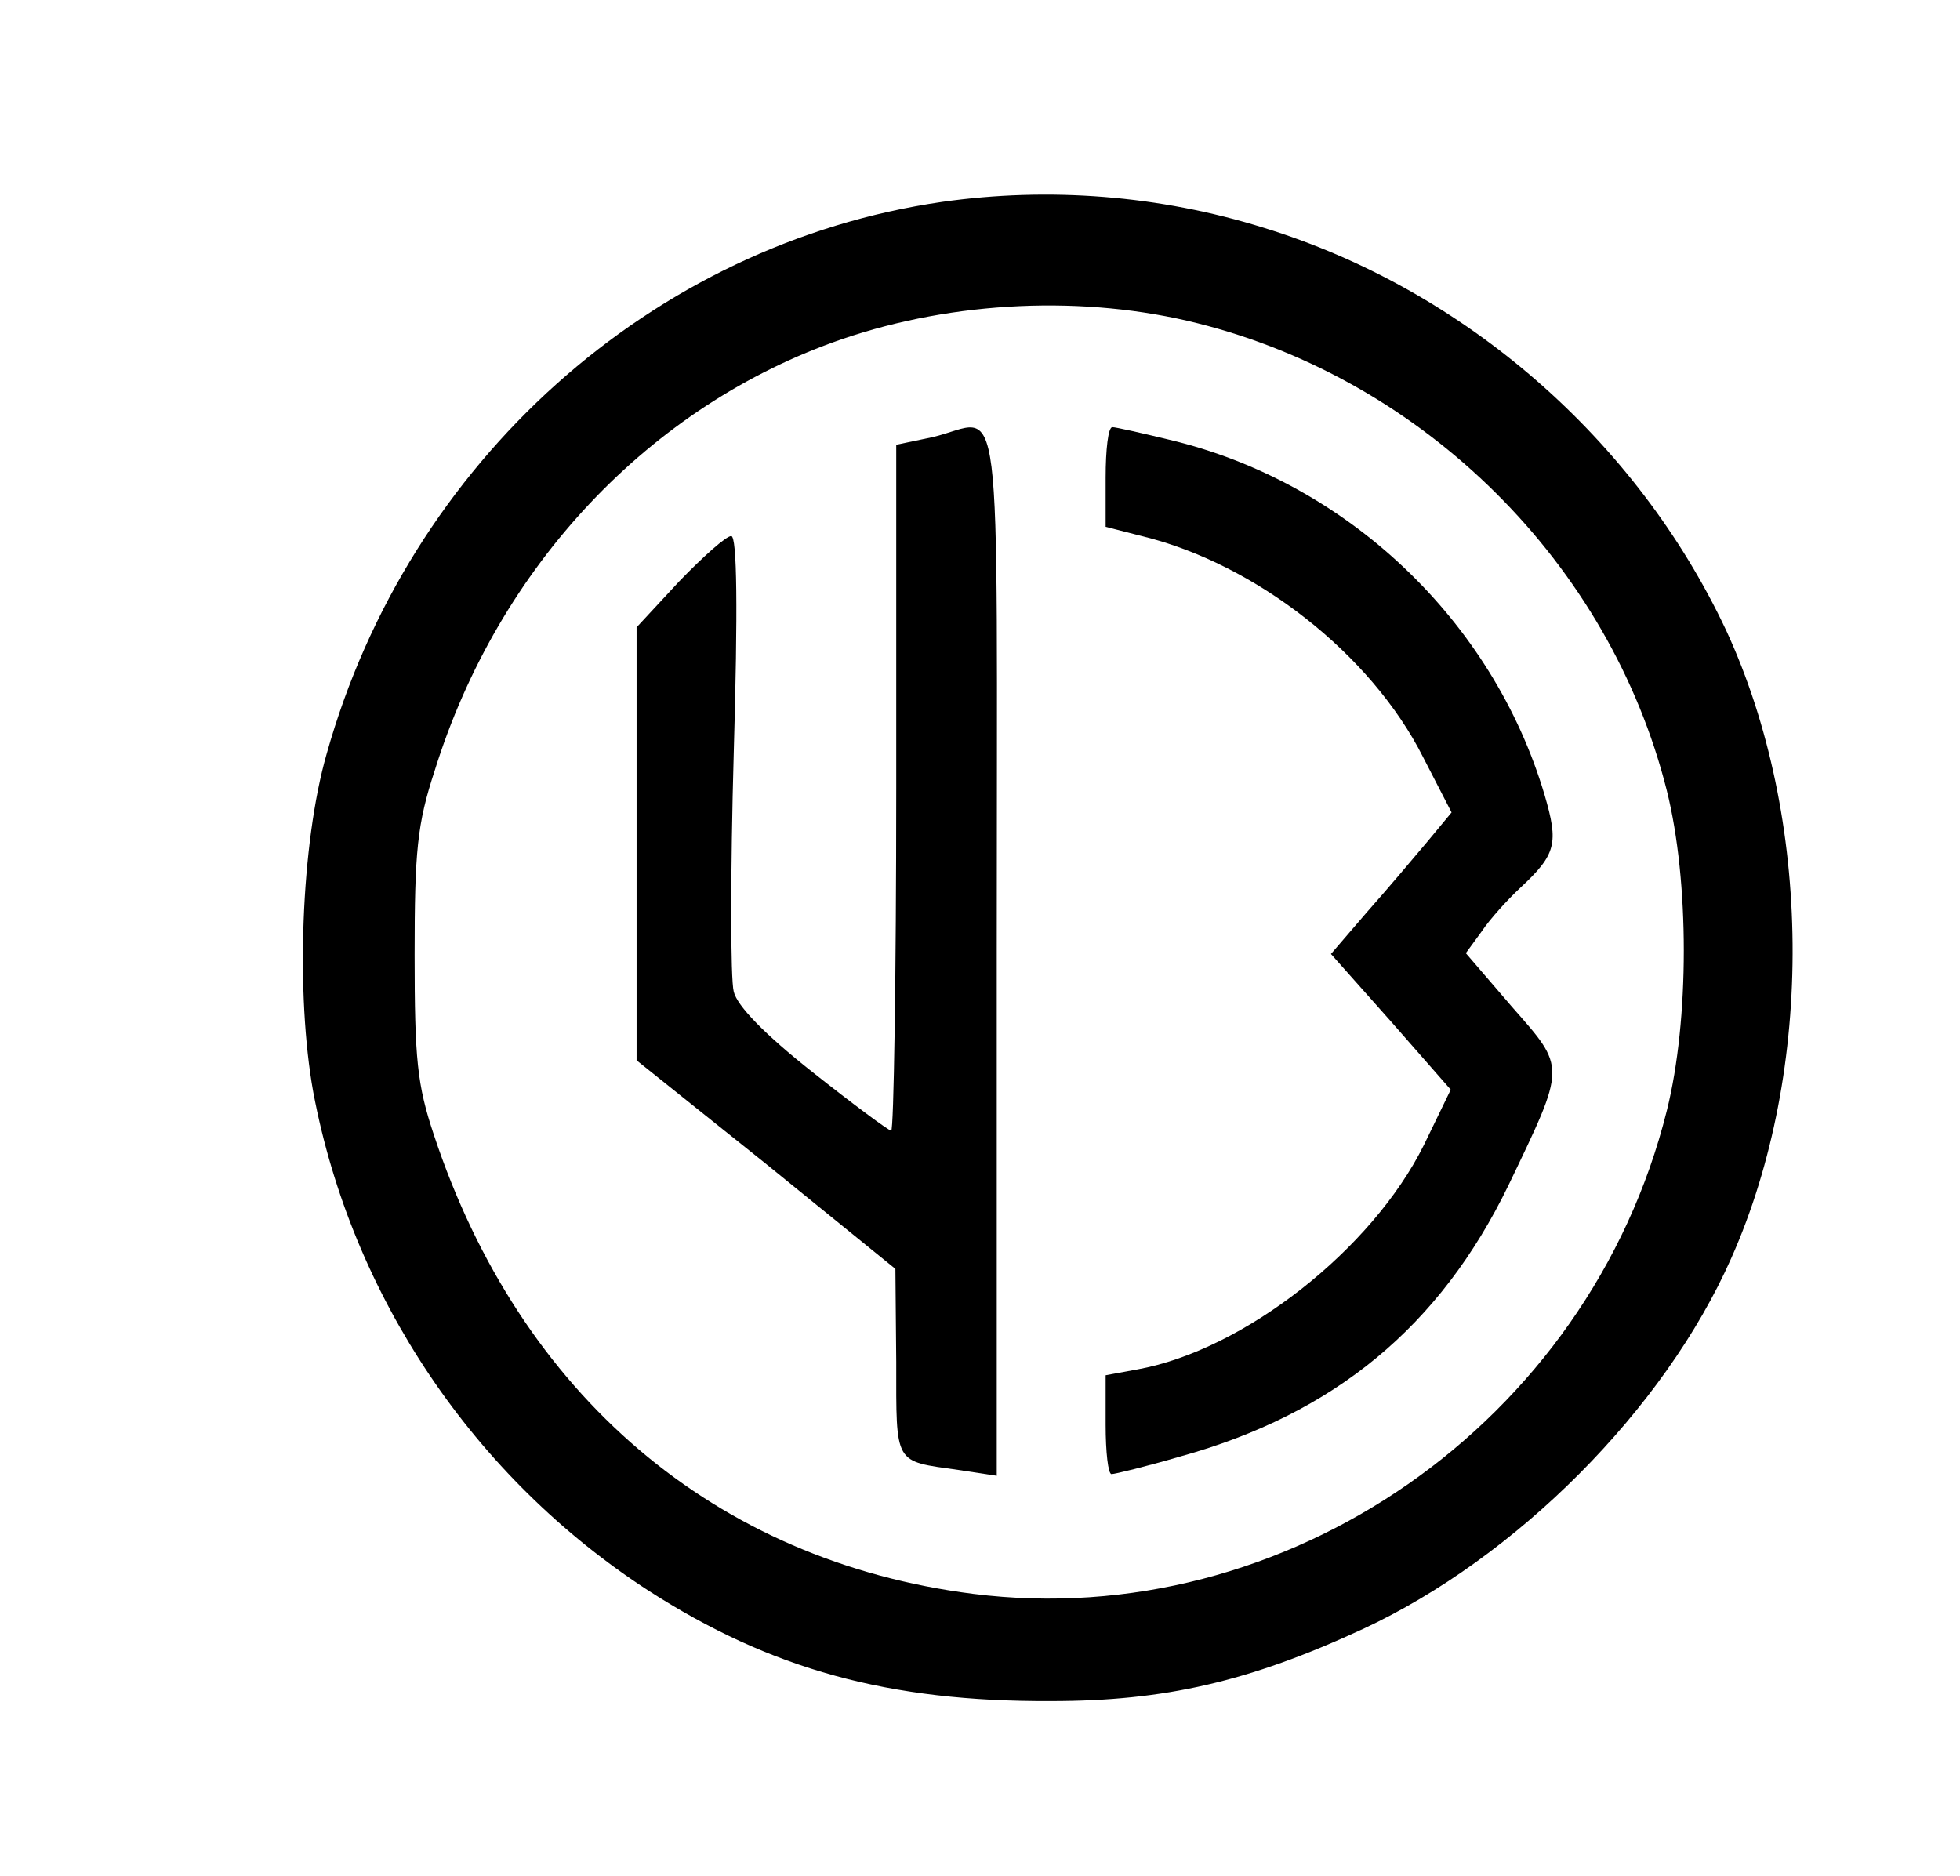
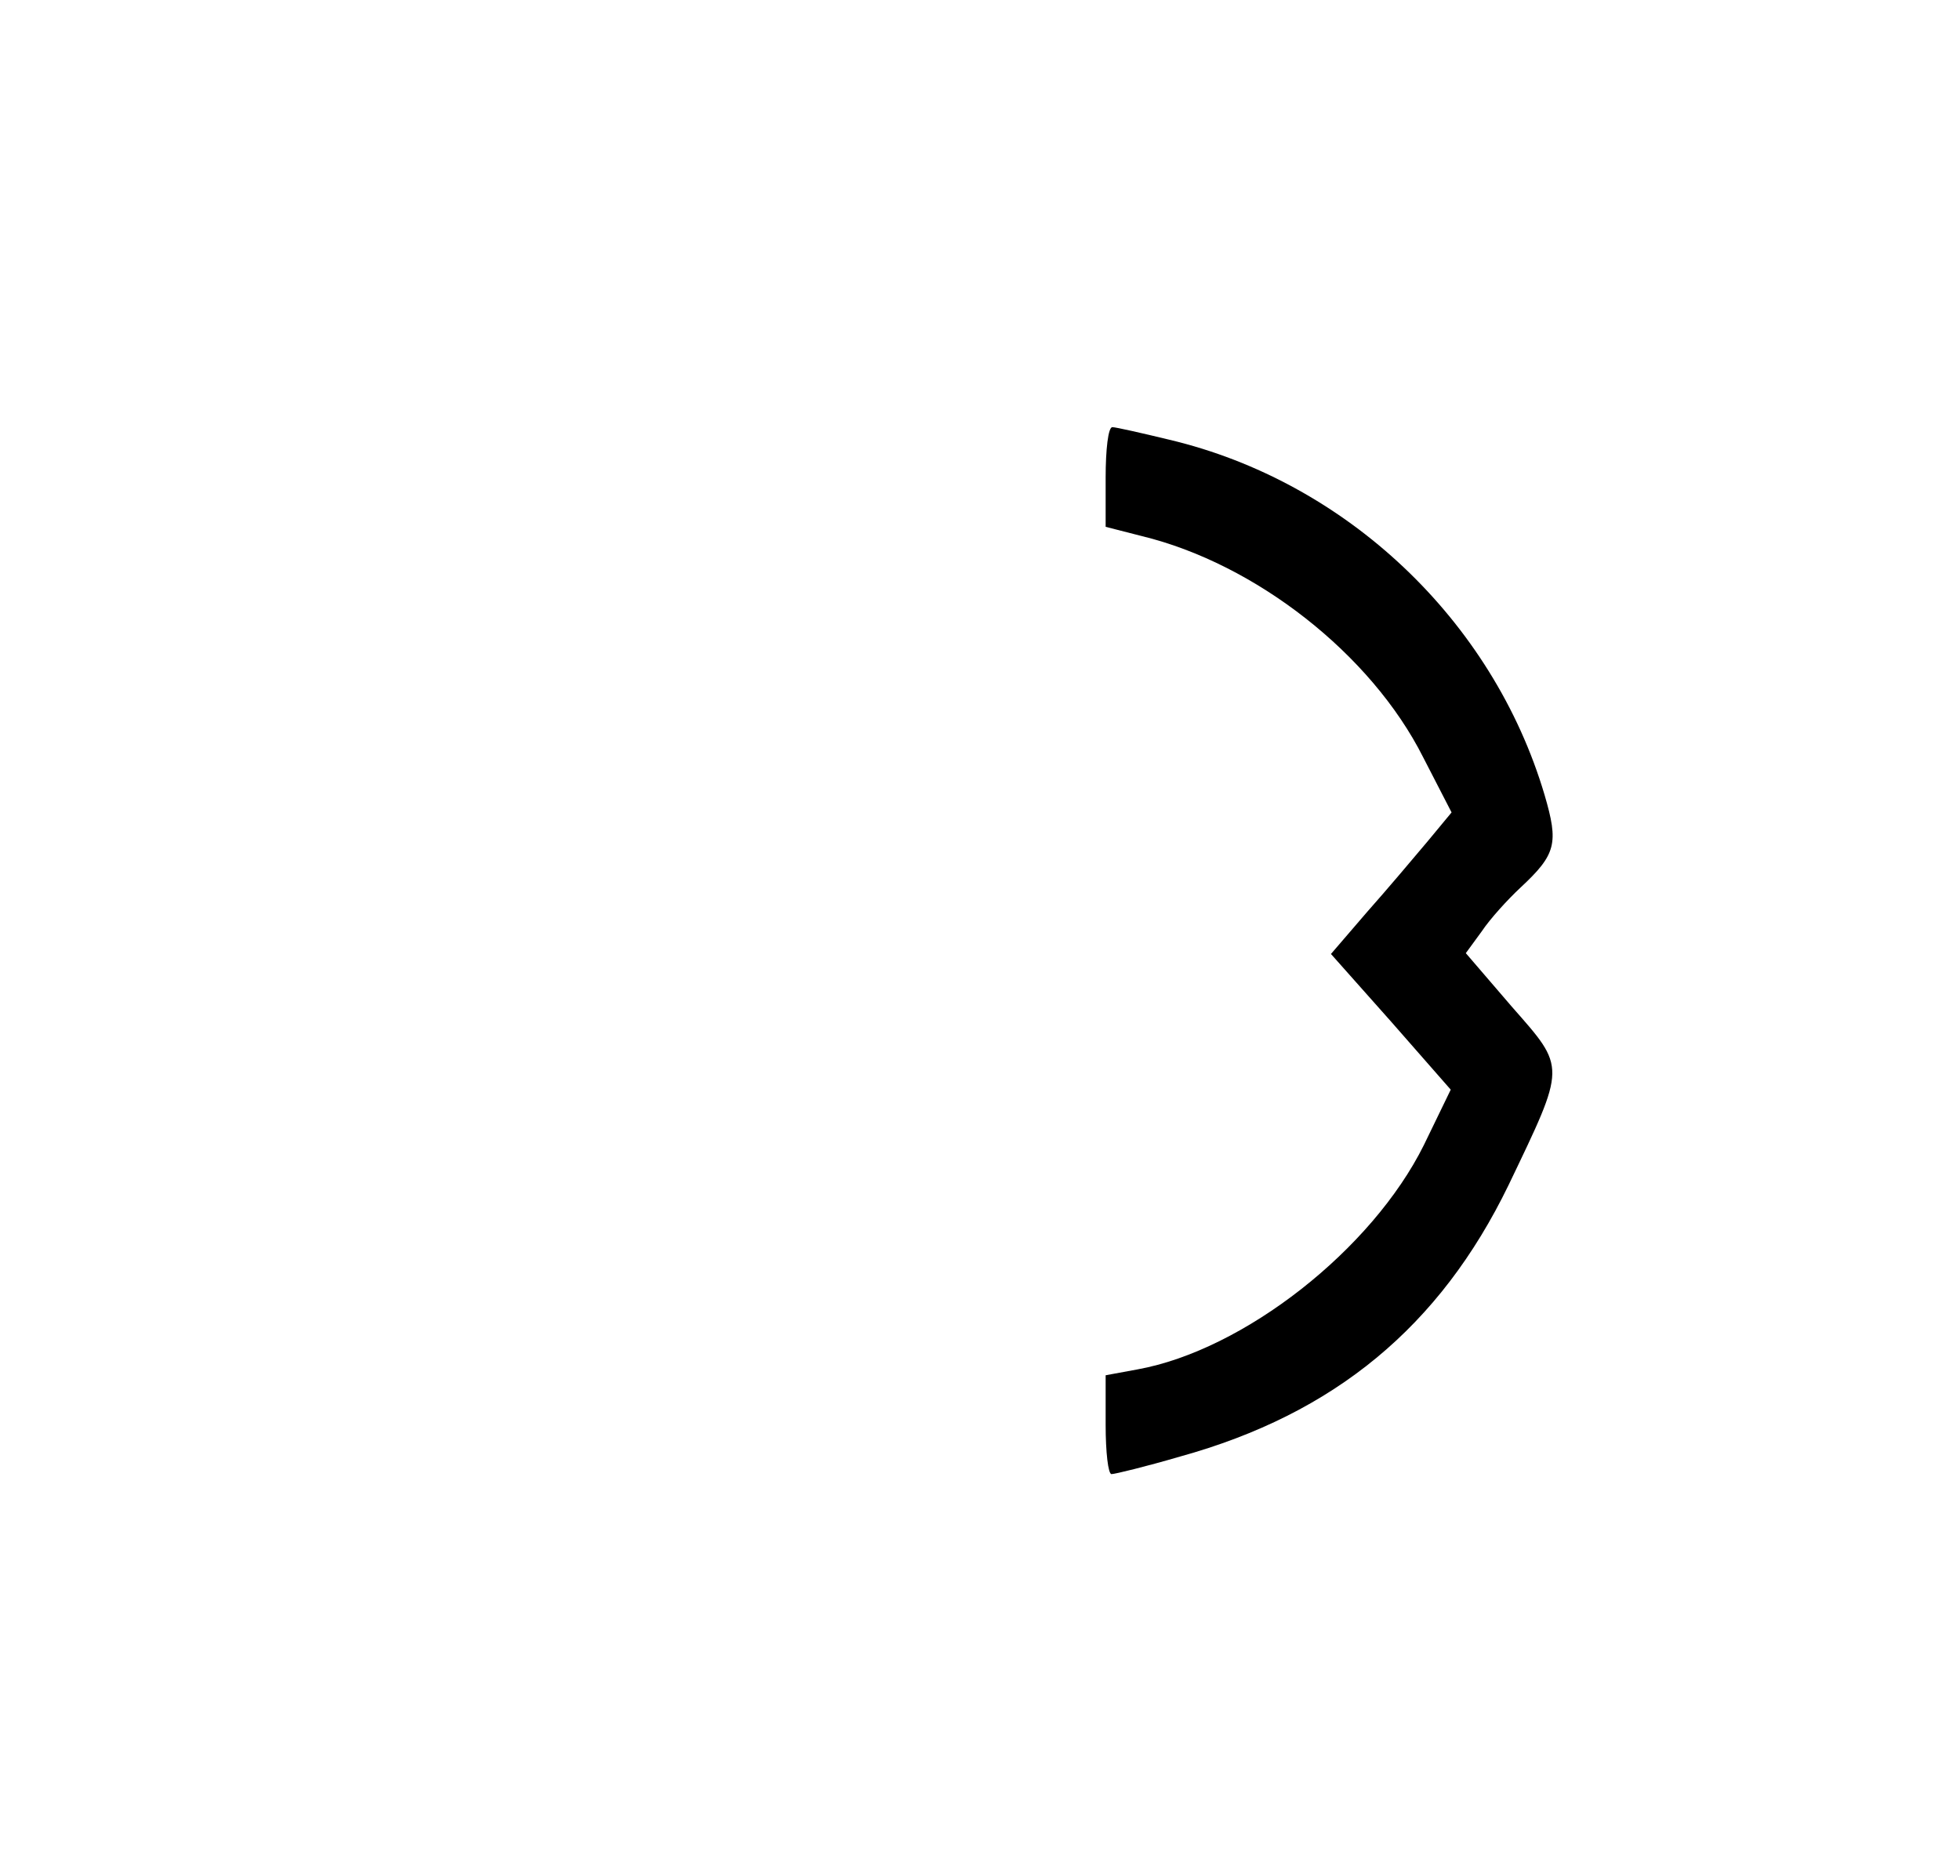
<svg xmlns="http://www.w3.org/2000/svg" version="1.0" width="234pt" height="224pt" viewBox="0 0 234 224" preserveAspectRatio="xMidYMid meet">
  <g transform="translate(0,224) scale(0.1,-0.1)" fill="#000000" stroke="none">
-     <path d="M1125 1999 c-346 -50 -637 -310 -735 -659 -31 -108 -37 -288 -16 -404 46 -244 192 -460 400 -595 146 -94 287 -133 481 -132 135 0 236 23 372 86 183 85 360 262 440 443 100 225 97 526 -6 749 -107 228 -312 407 -552 481 -125 39 -257 49 -384 31z m305 -145 c271 -68 492 -287 560 -558 27 -108 27 -274 0 -382 -93 -373 -455 -624 -828 -577 -308 39 -541 237 -644 548 -20 60 -23 90 -23 215 0 124 3 156 24 220 76 244 257 436 486 515 134 46 290 53 425 19z" />
-     <path d="M1113 1718 l-43 -9 0 -410 c0 -225 -3 -409 -6 -409 -3 0 -46 32 -94 70 -57 45 -90 79 -94 96 -4 15 -4 143 0 285 5 172 4 259 -3 259 -6 0 -33 -24 -62 -54 l-51 -55 0 -258 0 -259 155 -124 154 -125 1 -111 c0 -124 -3 -118 74 -129 l46 -7 0 626 c0 704 9 634 -77 614z" />
    <path d="M1320 1670 l0 -59 43 -11 c136 -33 274 -141 336 -264 l34 -66 -29 -35 c-16 -19 -48 -57 -72 -84 l-43 -50 72 -81 71 -81 -32 -66 c-62 -125 -215 -245 -342 -268 l-38 -7 0 -59 c0 -33 3 -59 7 -59 4 0 41 9 82 21 184 51 310 155 392 324 69 144 69 139 4 213 l-55 64 19 26 c10 15 31 38 46 52 43 40 46 53 29 111 -62 209 -237 374 -448 424 -33 8 -64 15 -68 15 -5 0 -8 -27 -8 -60z" />
  </g>
</svg>